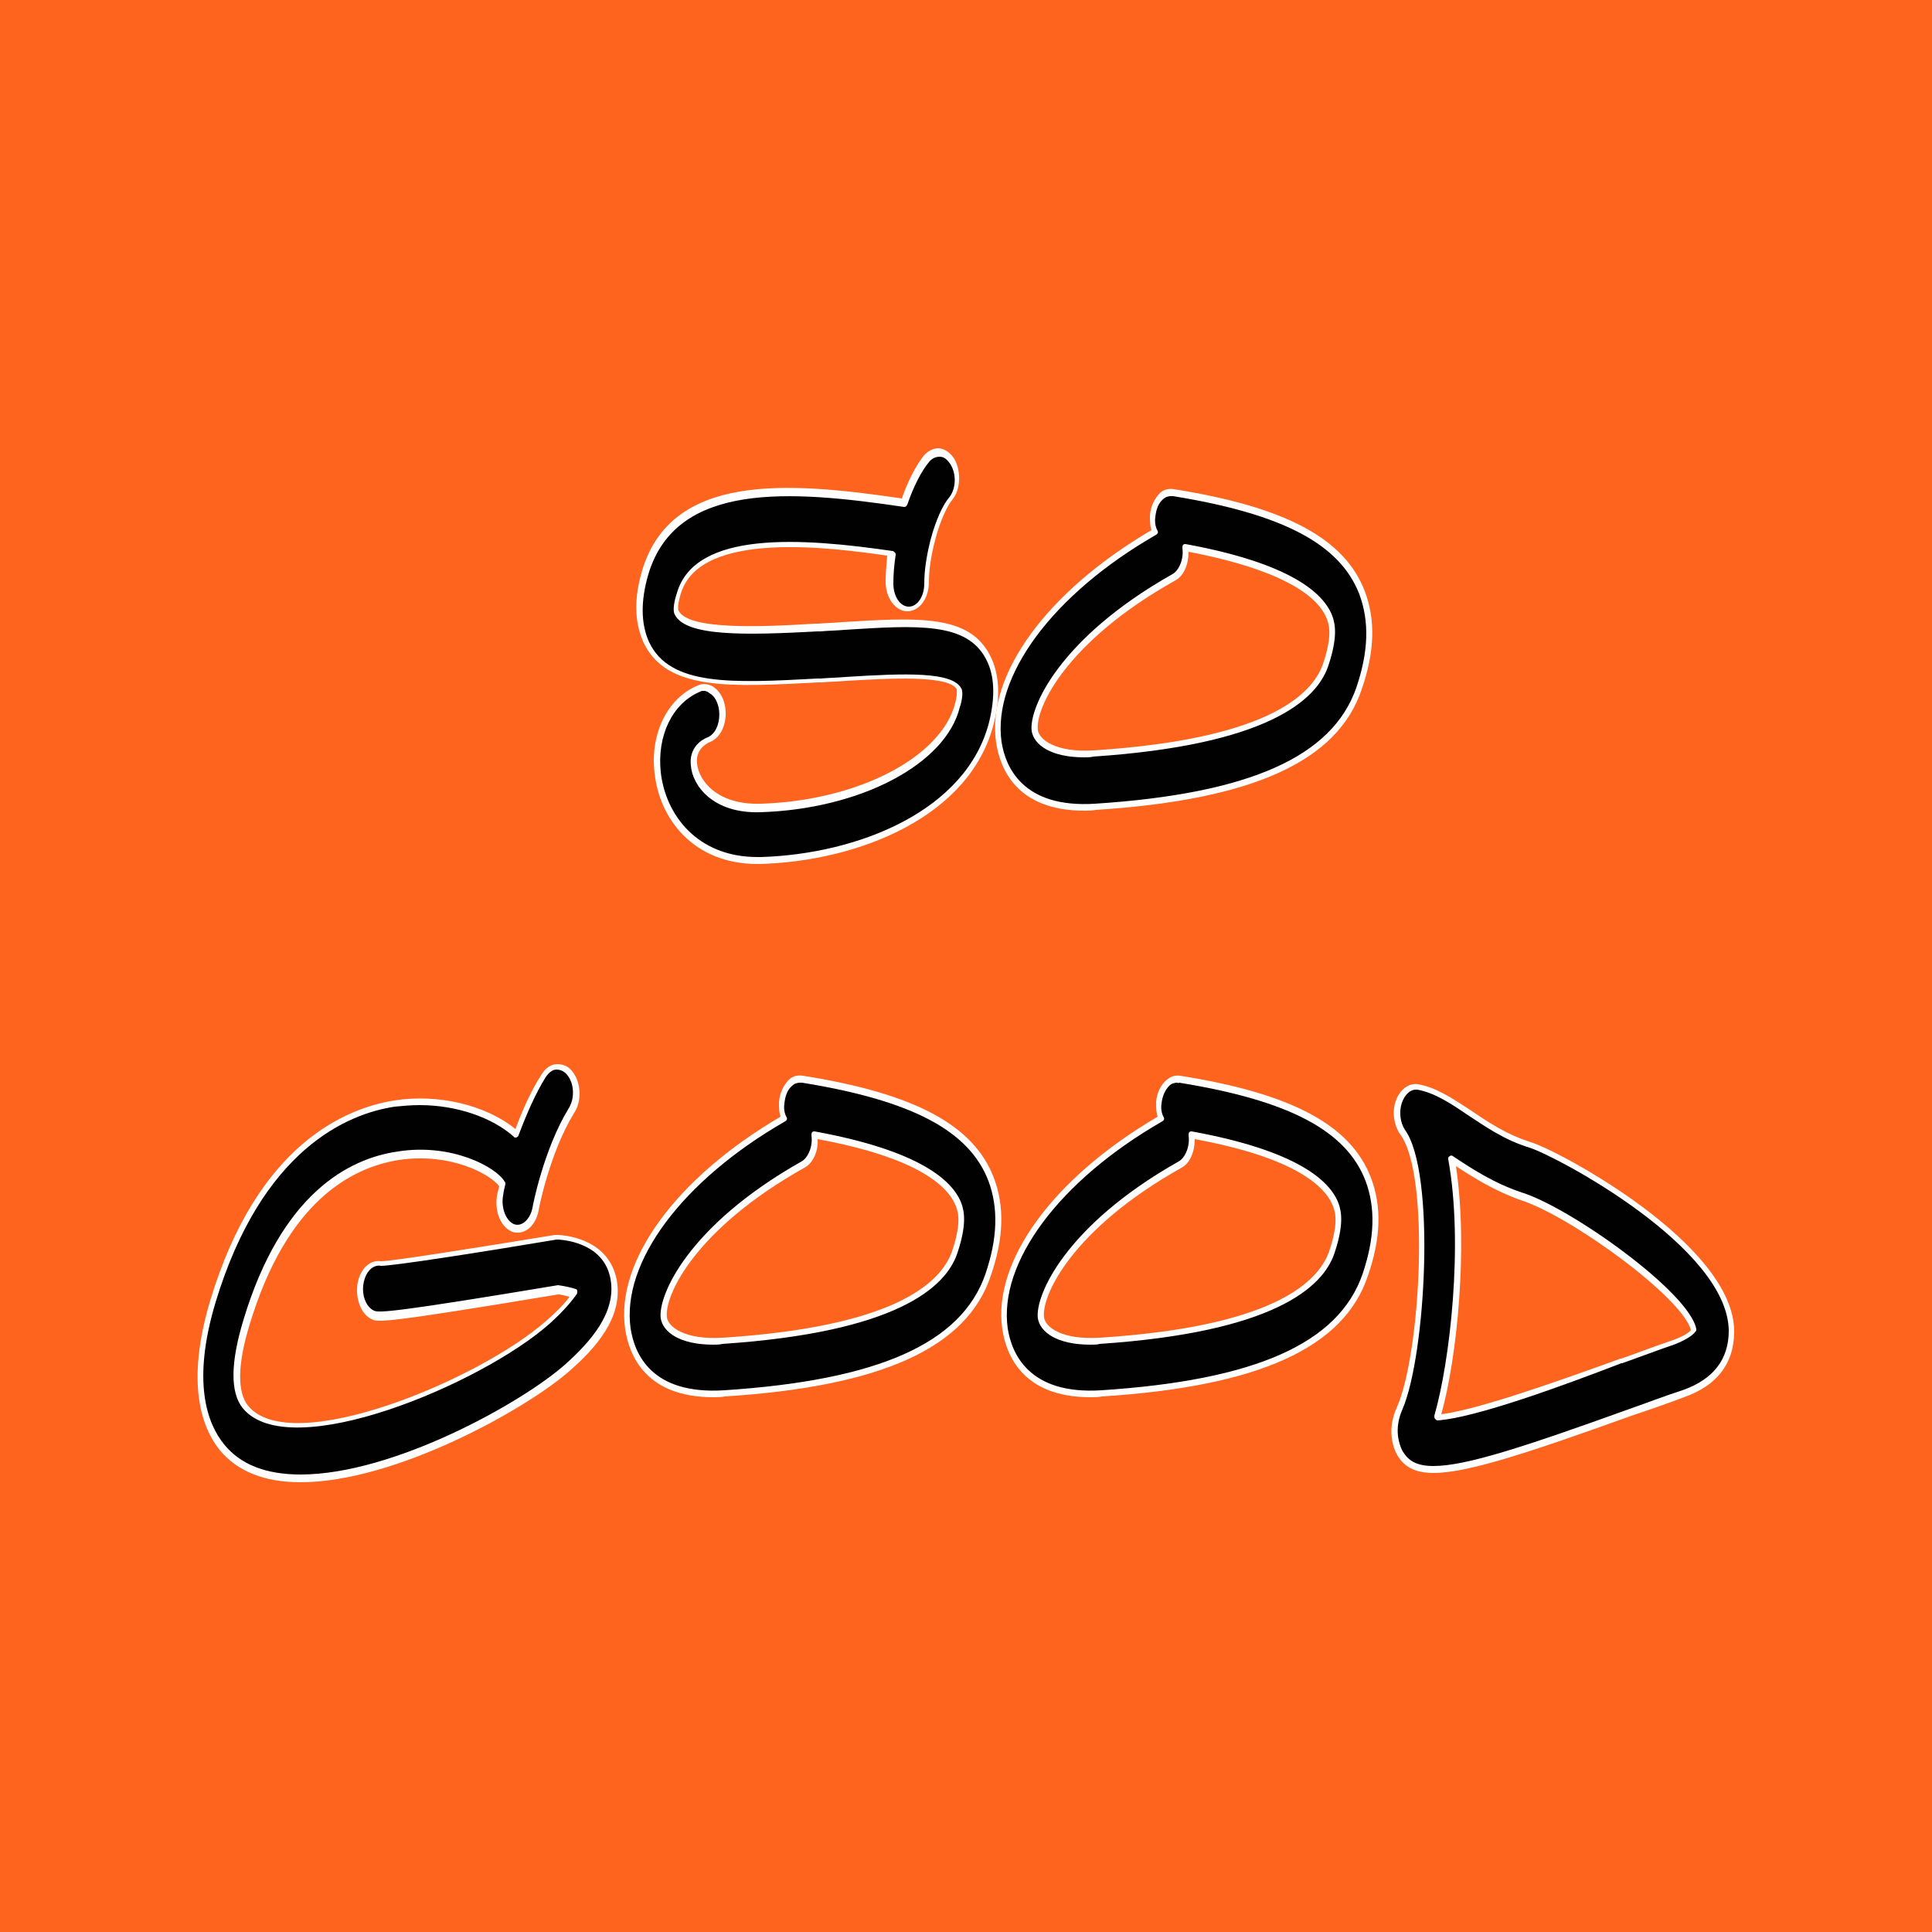
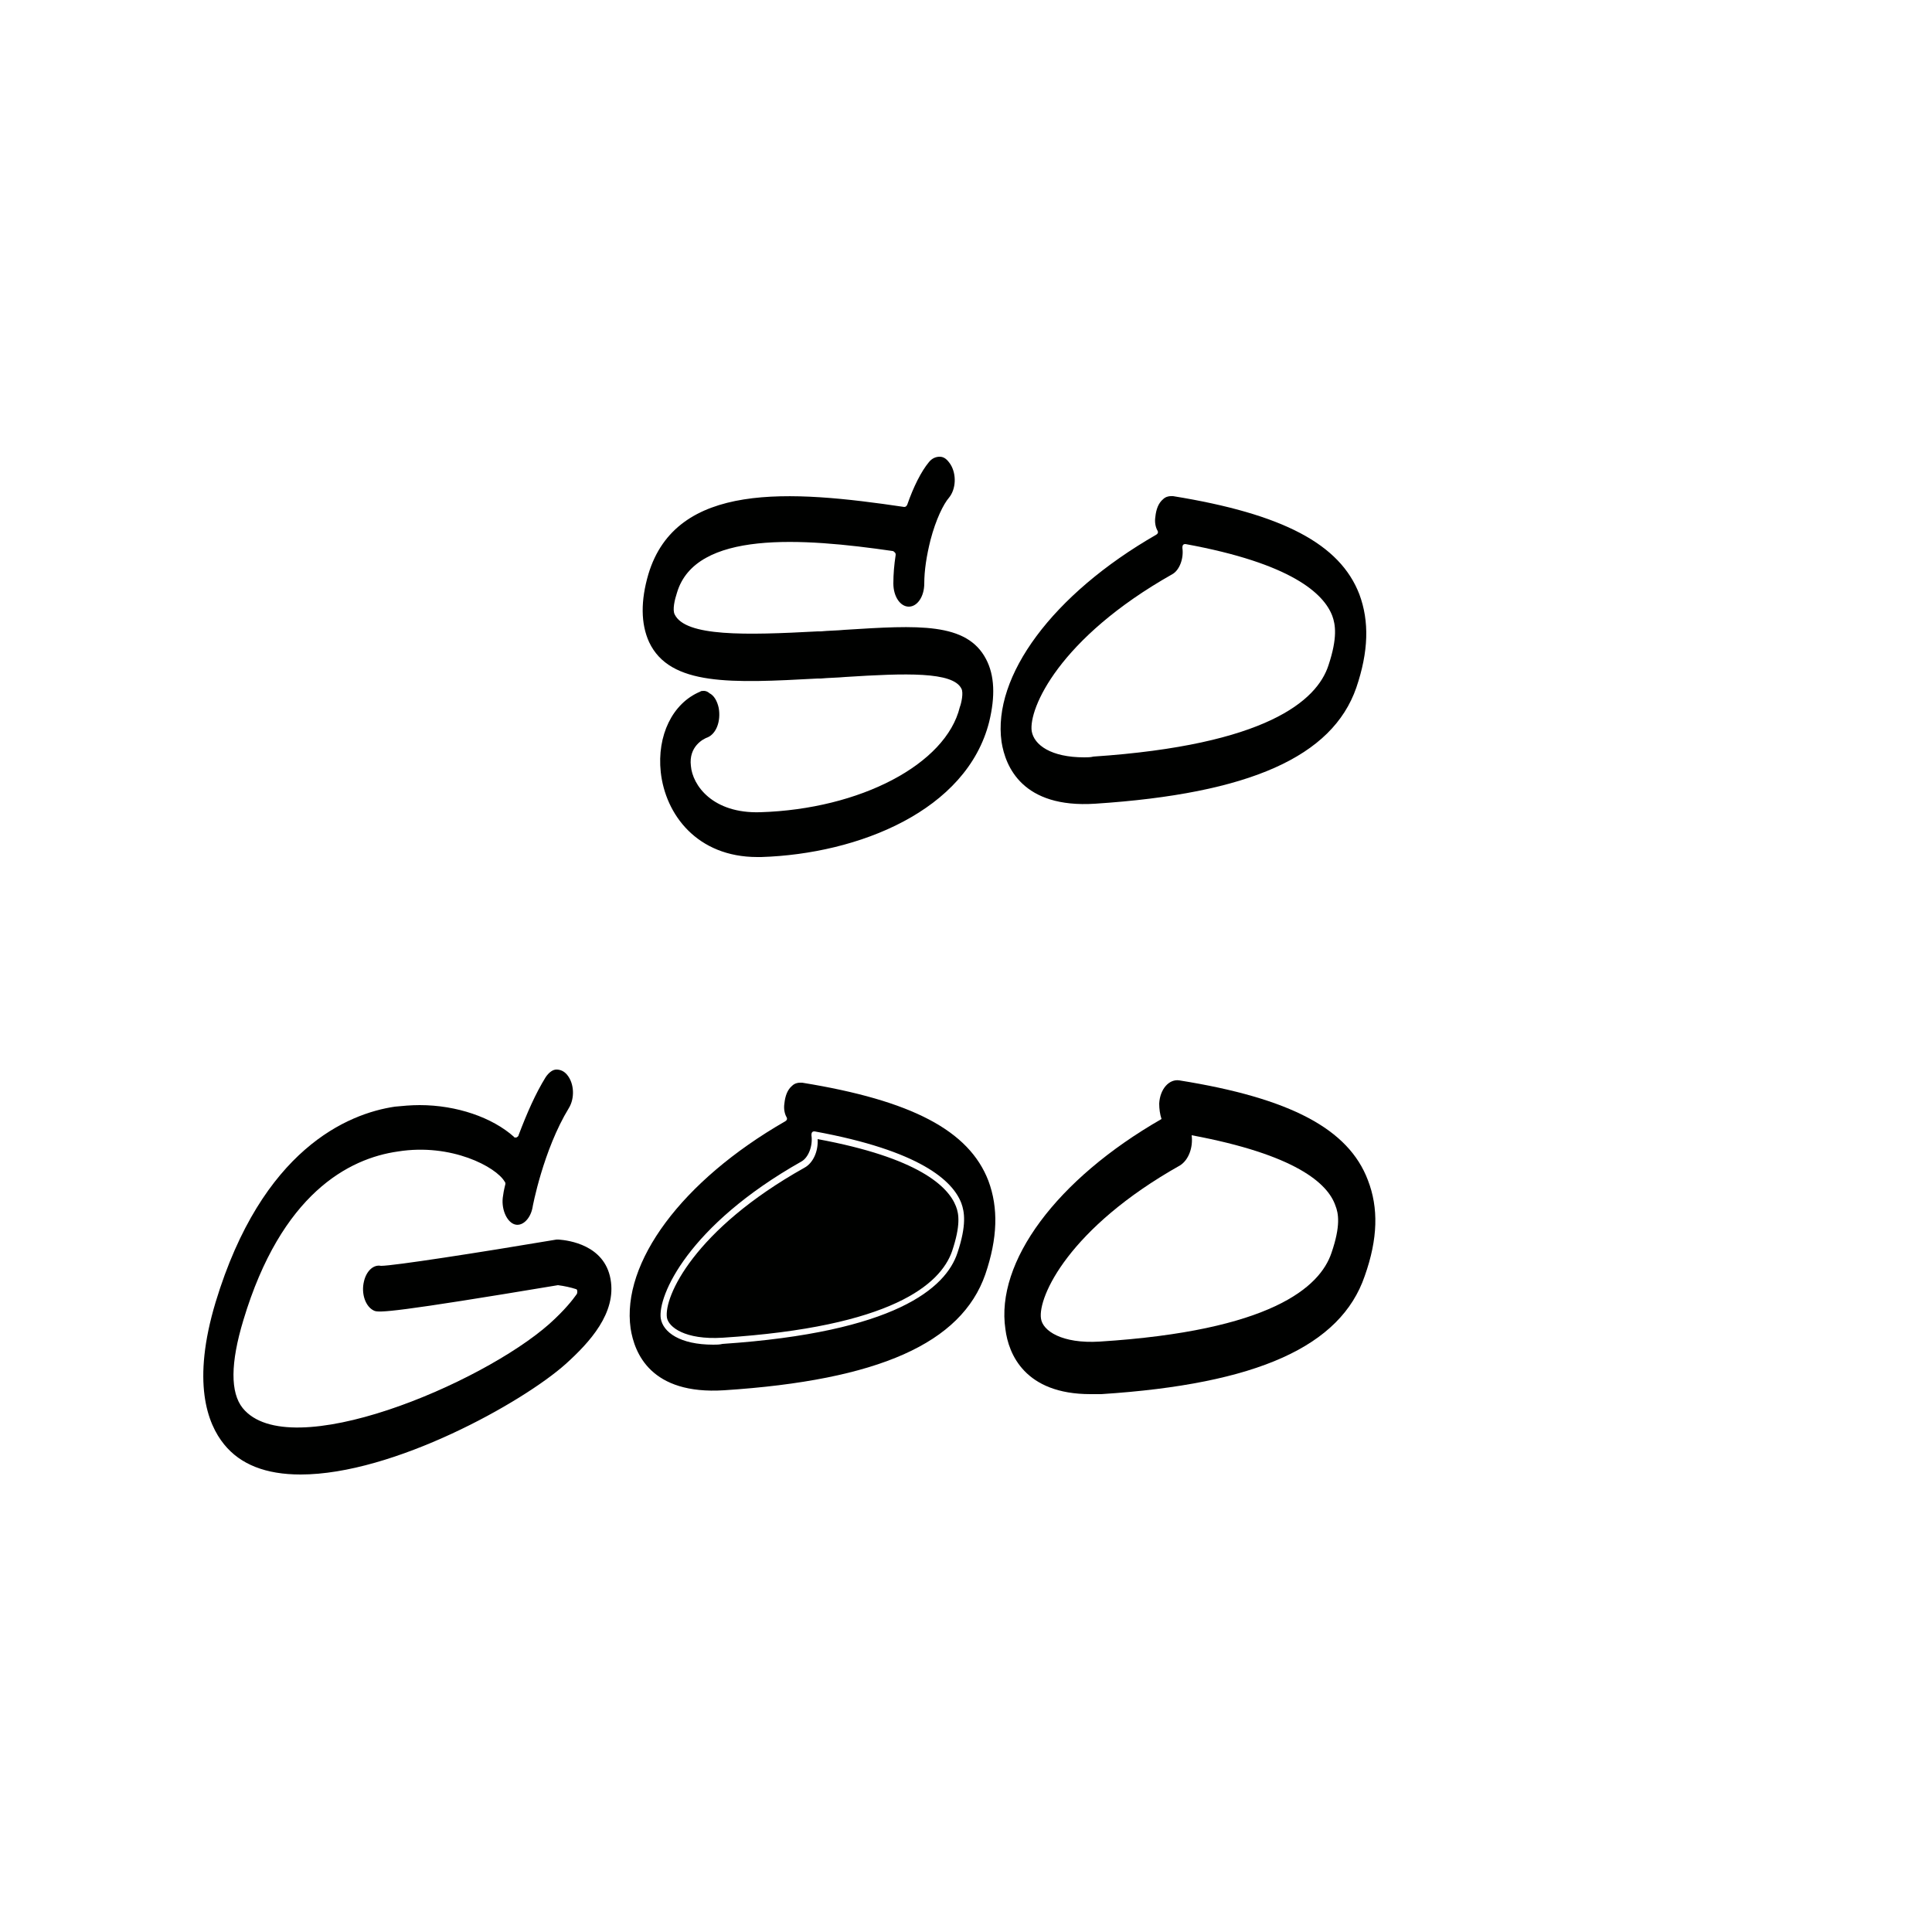
<svg xmlns="http://www.w3.org/2000/svg" viewBox="0 0 250 250">
  <style>.st1{fill:#000100}.st2{fill:#fff}</style>
-   <path id="Layer_3" fill="#ff641e" d="M0 0h250v250H0z" />
  <g id="Layer_2">
    <path d="M127.9 85.1c-2.6-5-9-4.7-18.7-4.1-1 .1-2.1.1-3.1.2h-.4c-7.1.4-16.7.9-18.1-1.9-.2-.4-.1-1.3.3-2.5 2.5-8.1 17.5-6.6 27.5-5.1-.2 1.3-.3 2.6-.3 3.7 0 1.9 1.1 3.4 2.4 3.4 1.3 0 2.4-1.5 2.4-3.4 0-1.6.3-3.5.8-5.5.7-2.6 1.7-4.6 2.3-5.4 1-1.2 1.1-3.4.3-4.8-.9-1.4-2.4-1.6-3.4-.4-1 1.3-2 3.3-2.9 5.7-15.7-2.3-29.9-3-33.5 9-1.1 3.6-1 6.6.2 9.1 2.8 6 11 5.5 22.2 4.9h.4c1.1-.1 2.1-.1 3.2-.2 6-.4 13.6-.8 14.7 1.3.1.2.1.9-.2 2.1-1.8 7.2-12.7 12.9-25.4 13.3-5.9.2-8.4-3.3-8.6-5.6-.2-2.1 1.3-3 2-3.3 1.3-.5 2-2.4 1.6-4.2-.4-1.8-1.7-2.9-3-2.3-3.7 1.6-5.9 5.9-5.3 10.9.6 5.7 4.9 11.4 12.9 11.4h.5c12.7-.4 26.9-6.1 29.8-17.8.7-3.4.5-6.2-.6-8.5z" class="st1" />
    <path d="M98 111.8c-8.3 0-12.7-5.9-13.3-11.8-.6-5.1 1.7-9.7 5.6-11.3.6-.3 1.3-.2 1.9.1.8.5 1.4 1.4 1.6 2.5.4 2-.4 4.1-1.9 4.7-.7.3-1.9 1.1-1.7 2.8.2 2.2 2.6 5.4 8.3 5.2 12.5-.4 23.3-6 25.1-13 .3-1.1.2-1.7.2-1.8-1-1.9-9-1.4-14.3-1.1-1 .1-2.1.1-3.2.2h-.4c-11.4.6-19.6 1.1-22.6-5.1-1.2-2.6-1.3-5.7-.2-9.4 3.8-12.6 18.7-11.5 33.6-9.3.8-2.3 1.8-4.2 2.8-5.5.6-.7 1.3-1 2-1 .8.1 1.5.6 2 1.4.9 1.6.8 4-.3 5.3-.6.7-1.6 2.8-2.2 5.2-.5 1.9-.8 3.8-.8 5.4 0 2.1-1.2 3.8-2.8 3.8-1.5 0-2.8-1.7-2.8-3.8 0-1.1.1-2.2.2-3.4-7-1-24.2-3.4-26.7 4.9-.4 1.3-.4 2-.3 2.2 1.2 2.6 11.2 2.1 17.7 1.7h.4c1.1-.1 2.1-.1 3.1-.2 9.8-.6 16.4-1 19.1 4.3 1.2 2.3 1.4 5.3.5 8.8-3 12-17.3 17.8-30.2 18.2H98zm-6.9-22.4c-.2 0-.4 0-.5.1C87 91 85 95.2 85.5 99.9c.6 5.5 4.7 11 12.5 11h.5c12.6-.4 26.6-6 29.5-17.5.8-3.3.7-6-.4-8.1-2.5-4.8-8.8-4.4-18.3-3.8-1 .1-2.1.1-3.1.2h-.4c-9.3.5-17.1.7-18.5-2.2-.3-.6 0-1.9.3-2.8 2.4-8.1 16.2-7.1 27.9-5.4.1 0 .2.1.3.2.1.1.1.2.1.3-.2 1.3-.3 2.5-.3 3.7 0 1.7.9 3 2 3s2-1.3 2-3 .3-3.6.8-5.6c.7-2.7 1.7-4.7 2.4-5.5.9-1.1 1-3 .2-4.3-.4-.6-.8-1-1.4-1-.5 0-1 .2-1.4.7-1 1.2-2 3.2-2.8 5.5-.1.2-.2.3-.4.3-14.8-2.2-29.5-3.3-33.1 8.7-1 3.4-1 6.4.1 8.8 2.7 5.7 10.7 5.3 21.8 4.7h.4c1.1-.1 2.1-.1 3.2-.2 7.8-.5 13.9-.7 15 1.5.3.5 0 1.9-.2 2.4-1.8 7.4-12.9 13.2-25.8 13.6-6.2.2-8.8-3.5-9-6-.3-2.5 1.6-3.5 2.2-3.7 1.1-.5 1.7-2.1 1.4-3.8-.2-.9-.6-1.6-1.2-1.9-.2-.2-.5-.3-.7-.3z" class="st2" />
    <path d="M140.3 104.4c-8.5 0-10.6-5.2-11-8.4-1.3-8.7 6.6-19.4 20.2-27.2-.2-.6-.3-1.3-.3-2 .1-1.9 1.3-3.2 2.6-3 14.4 2.3 21.9 6.3 24.4 12.9 1.4 3.6 1.3 7.6-.4 12.4-3.1 9.1-13.9 14-34.1 15.3h-1.4zm13.1-33.5c.2 1.6-.4 3.2-1.5 3.9-14.4 8.1-18.4 17-18 19.8.2 1.6 2.7 3.3 7.6 3 22.1-1.4 28.5-7 30-11.5 1.2-3.5.9-5.1.5-6.1-1-2.8-5.2-6.6-18.6-9.1z" class="st1" />
    <path d="M140.3 104.9c-8.8 0-10.9-5.5-11.4-8.8-1.3-8.8 6.6-19.6 20.1-27.5-.2-.6-.2-1.2-.2-1.9.1-1.2.6-2.2 1.3-2.9.5-.5 1.2-.6 1.8-.5 14.5 2.3 22.1 6.4 24.7 13.2 1.4 3.7 1.3 7.8-.4 12.7-3.1 9.3-14.1 14.3-34.4 15.6-.5.1-1 .1-1.5.1zm11.2-40.7c-.3 0-.7.1-1 .4-.6.5-.9 1.3-1 2.3-.1.6 0 1.3.3 1.8.1.2 0 .4-.2.5-13.4 7.7-21.2 18.3-20 26.8.5 3.2 2.7 8.6 12.1 8 20-1.3 30.7-6.1 33.8-15 1.6-4.7 1.7-8.6.4-12.1-2.5-6.5-9.9-10.4-24.1-12.7h-.3zM140.3 98c-4.3 0-6.5-1.6-6.8-3.4-.4-2.9 3.5-12 18.2-20.3.9-.5 1.5-2 1.3-3.4 0-.1 0-.3.1-.4.1-.1.2-.1.3-.1 13.7 2.5 17.9 6.4 19 9.3.4 1.1.7 2.8-.5 6.4-1.5 4.6-8.1 10.3-30.4 11.8-.4.1-.8.1-1.2.1zm13.5-26.6c0 1.6-.6 3.1-1.7 3.7-14.3 8-18.2 16.7-17.8 19.4.2 1.2 2.3 2.9 7.2 2.6 21.9-1.4 28.2-6.9 29.7-11.2 1.1-3.3.9-4.8.5-5.8-1-2.6-4.9-6.2-17.9-8.7z" class="st2" />
-     <path d="M92.3 180.4c-8.5 0-10.6-5.2-11-8.4-1.3-8.7 6.6-19.4 20.2-27.2-.2-.6-.3-1.3-.3-2 .1-1.9 1.3-3.2 2.6-3 14.4 2.3 21.9 6.3 24.4 12.9 1.4 3.6 1.3 7.6-.4 12.4-3.1 9.1-13.9 14-34.1 15.3h-1.4zm13.1-33.5c.2 1.6-.4 3.2-1.5 3.9-14.4 8.1-18.4 17-18 19.8.2 1.6 2.7 3.3 7.6 3 22.1-1.4 28.5-7 30-11.5 1.2-3.5.9-5.1.5-6.1-1-2.9-5.2-6.6-18.6-9.1z" class="st1" />
+     <path d="M92.3 180.4c-8.5 0-10.6-5.2-11-8.4-1.3-8.7 6.6-19.4 20.2-27.2-.2-.6-.3-1.3-.3-2 .1-1.9 1.3-3.2 2.6-3 14.4 2.3 21.9 6.3 24.4 12.9 1.4 3.6 1.3 7.6-.4 12.4-3.1 9.1-13.9 14-34.1 15.3h-1.4zm13.1-33.5z" class="st1" />
    <path d="M92.3 180.8c-8.8 0-10.9-5.5-11.4-8.8-1.3-8.8 6.6-19.6 20.1-27.5-.2-.6-.2-1.2-.2-1.9.1-1.2.6-2.2 1.3-2.9.5-.5 1.2-.6 1.8-.5 14.5 2.3 22.1 6.4 24.7 13.2 1.4 3.7 1.3 7.8-.4 12.7-3.1 9.3-14.1 14.3-34.4 15.6-.5.1-1 .1-1.5.1zm11.2-40.7c-.3 0-.7.1-1 .4-.6.5-.9 1.3-1 2.3-.1.6 0 1.3.3 1.8.1.2 0 .4-.2.5-13.4 7.7-21.2 18.3-20 26.8.5 3.2 2.6 8.6 12.1 8 20-1.3 30.7-6.1 33.8-15 1.6-4.7 1.7-8.6.4-12.1-2.5-6.5-9.9-10.4-24.1-12.7h-.3zM92.3 174c-4.3 0-6.5-1.6-6.8-3.4-.4-2.9 3.5-12 18.2-20.3.9-.5 1.5-2 1.3-3.4 0-.1 0-.3.1-.4s.2-.1.3-.1c13.7 2.5 17.9 6.4 19 9.3.4 1.1.7 2.8-.5 6.4-1.5 4.6-8.1 10.3-30.4 11.8-.4.1-.8.1-1.2.1zm13.5-26.6c.1 1.6-.6 3.1-1.7 3.7-14.3 8-18.2 16.7-17.8 19.4.2 1.2 2.3 2.9 7.2 2.6 21.9-1.4 28.2-6.9 29.7-11.2 1.1-3.3.9-4.8.5-5.8-1-2.6-4.9-6.3-17.9-8.7z" class="st2" />
    <g>
      <path d="M141.1 180.4c-8.5 0-10.6-5.2-11-8.4-1.3-8.7 6.6-19.4 20.2-27.2-.2-.6-.3-1.3-.3-2 .1-1.9 1.3-3.2 2.6-3 14.4 2.3 21.9 6.3 24.4 12.9 1.4 3.6 1.3 7.6-.4 12.4-3.1 9.1-13.9 14-34.1 15.3h-1.4zm13.1-33.5c.2 1.6-.4 3.2-1.5 3.9-14.4 8.1-18.4 17-18 19.8.2 1.6 2.7 3.3 7.6 3 22.1-1.4 28.5-7 30-11.5 1.2-3.5.9-5.1.5-6.1-1-2.9-5.2-6.6-18.6-9.1z" class="st1" />
-       <path d="M141.1 180.8c-8.8 0-10.9-5.5-11.4-8.8-1.3-8.8 6.6-19.6 20.1-27.5-.2-.6-.2-1.2-.2-1.9.1-1.2.6-2.2 1.3-2.8.5-.5 1.2-.7 1.8-.6 14.5 2.3 22.1 6.4 24.7 13.2 1.4 3.7 1.3 7.8-.4 12.7-3.1 9.3-14.1 14.3-34.4 15.6-.5.1-1 .1-1.5.1zm11.2-40.7c-.3 0-.7.1-1 .4-.5.5-.9 1.3-1 2.3-.1.6 0 1.3.3 1.8.1.2 0 .4-.2.5-13.4 7.7-21.2 18.3-20 26.8.5 3.2 2.7 8.6 12.1 8 20-1.3 30.7-6.1 33.8-15 1.6-4.7 1.7-8.6.4-12.1-2.5-6.5-9.9-10.4-24.1-12.7-.1.1-.2 0-.3 0zM141.1 174c-4.3 0-6.5-1.6-6.8-3.4-.4-2.9 3.5-12 18.2-20.3.9-.5 1.5-2 1.3-3.4 0-.1 0-.3.1-.4s.2-.1.3-.1c13.7 2.5 17.9 6.4 19 9.3.4 1.1.7 2.8-.5 6.4-1.5 4.6-8.1 10.3-30.4 11.8-.3.1-.8.1-1.2.1zm13.5-26.6c0 1.6-.6 3.1-1.7 3.7-14.3 8-18.2 16.7-17.8 19.4.2 1.2 2.2 2.9 7.2 2.6 21.9-1.4 28.2-6.9 29.7-11.2 1.1-3.3.9-4.8.5-5.8-1-2.6-4.9-6.3-17.9-8.7z" class="st2" />
    </g>
    <g>
      <path d="M79.4 165.6c-.9-4.7-5.7-5.4-7.1-5.4h-.4c-9.9 1.7-21.1 3.4-22.6 3.4-1.1-.2-2.2.8-2.5 2.4-.4 1.8.3 3.7 1.6 4.3.6.3 1.2.6 24-3.3.7.1 1.5.3 2.1.5-.5.7-1.4 1.9-3.4 3.7-8.7 7.8-33.3 18.1-39.1 11-1.5-1.9-1.5-5.6.1-11 4.9-16 13.4-20.6 19.6-21.6 6.9-1.1 12.4 2.1 13.4 3.7-.2.8-.3 1.4-.3 1.5-.3 1.8.4 3.7 1.7 4.2.2.1.4.1.6.1 1.1 0 2-1 2.3-2.5 0-.1 1.4-7.5 4.7-12.7.9-1.4.8-3.6-.2-4.8-1-1.3-2.5-1.1-3.4.3-1.5 2.4-2.6 5.1-3.5 7.6-3.5-3.2-9.9-4.9-15.8-4-6.2 1-17.4 5.6-23.5 25.6-3.2 10.5-1.1 16.1 1.1 18.9 2.3 2.9 5.9 4 10.2 4 12 0 28.9-9.3 34.6-14.4 3.1-3 6.6-6.9 5.8-11.5z" class="st1" />
      <path d="M38.9 191.8c-4.7 0-8.2-1.4-10.5-4.2-2.3-2.9-4.4-8.6-1.2-19.3 6.1-20.3 17.6-24.9 23.8-25.9 5.7-.9 11.9.6 15.7 3.7 1-2.7 2.1-5.1 3.4-7.1.5-.8 1.2-1.3 2-1.3s1.5.3 2 1c1.1 1.4 1.2 3.8.2 5.3-3.2 5.2-4.6 12.5-4.6 12.6-.3 1.7-1.4 2.9-2.7 2.9-.2 0-.5 0-.7-.1-1.5-.6-2.3-2.6-2-4.6 0-.1.1-.6.3-1.3-1.1-1.5-6.2-4.4-13-3.4-6.2 1-14.5 5.4-19.3 21.3-1.6 5.2-1.6 8.8-.2 10.5 5.5 6.8 29.9-3.3 38.6-11 1.6-1.4 2.5-2.4 3-3.1-.5-.1-1-.3-1.5-.3-22.8 3.8-23.4 3.6-24.1 3.2-1.4-.6-2.2-2.8-1.8-4.8.4-1.8 1.6-2.9 3-2.7 1.5 0 12.7-1.8 22.5-3.4h.5c1.5.1 6.5.8 7.5 5.8.9 4.9-2.8 8.9-6.1 11.8-5.7 5-22.6 14.4-34.8 14.4zM54.3 143c-1.1 0-2.2.1-3.2.2-6.1.9-17.2 5.5-23.2 25.3-3.1 10.3-1.1 15.7 1.1 18.4 2.1 2.6 5.4 3.9 9.9 3.9 12 0 28.7-9.3 34.3-14.3 3.1-2.8 6.6-6.6 5.8-11-.8-4.4-5.4-5-6.7-5.1H72c-10.1 1.7-21.1 3.4-22.7 3.4-1-.2-1.9.7-2.2 2-.4 1.6.2 3.3 1.3 3.8.6.3 2.8.2 23.8-3.3.8.1 1.7.3 2.3.5.1 0 .2.1.2.3 0 .1 0 .3-.1.4-.5.7-1.5 2-3.5 3.8-8.8 7.8-33.7 18.3-39.7 10.9-1.6-2-1.6-5.8.1-11.4 4.9-16.3 13.6-20.9 20-21.8 6.9-1.1 12.7 2 13.8 3.9.1.1.1.2.1.3-.2.8-.3 1.4-.3 1.5-.3 1.6.4 3.3 1.4 3.7 1 .4 2.1-.6 2.4-2.1 0-.1 1.4-7.5 4.7-12.9.8-1.3.7-3.2-.2-4.3-.4-.5-.9-.7-1.4-.7-.5 0-1 .4-1.4 1-1.3 2.1-2.4 4.6-3.5 7.5 0 .1-.1.2-.3.3-.1 0-.3 0-.3-.1-2.8-2.5-7.4-4.1-12.2-4.1z" class="st2" />
    </g>
    <g>
-       <path d="M185.5 190.2c-2.4 0-3.7-.8-4.5-2.3-.4-.8-1.2-2.9.1-5.7 3-7 4.3-30.3.4-35.7-.7-1-.9-2.6-.5-3.9.4-1.3 1.4-2.1 2.4-1.9 2.3.4 4.3 1.8 6.6 3.3 2.2 1.5 4.8 3.2 8 4.2 3.6 1.1 26 13 26.1 24.1 0 3.9-2.1 6.6-6.3 8.1-2.1.8-4.4 1.6-6.8 2.4-13.8 5-21.3 7.4-25.5 7.4zm2.4-40.2c1.9 10.6.3 26-1.9 33.4 4.6-.3 16.4-4.6 23.8-7.3 2.3-.8 4.6-1.7 6.8-2.4 1.8-.6 2.4-1.3 2.6-1.6-.7-4.5-16-15.3-22.3-17.3-3.7-1.2-6.6-3.1-9-4.7.1 0 0-.1 0-.1z" class="st1" />
-       <path d="M185.5 190.6c-2.4 0-3.9-.8-4.8-2.5-.4-.8-1.3-3.1.1-6.1 3-6.9 4.3-29.9.4-35.2-.8-1.1-1.1-2.9-.6-4.3.5-1.5 1.7-2.4 2.9-2.2 2.3.4 4.4 1.8 6.7 3.3 2.2 1.5 4.7 3.2 7.9 4.2 3.6 1.1 26.3 13.2 26.3 24.5 0 4.1-2.2 7-6.5 8.5-2.1.8-4.4 1.6-6.8 2.4-13.6 4.9-21.3 7.4-25.6 7.4zm-2.3-49.6c-.7 0-1.4.6-1.8 1.7-.4 1.2-.2 2.6.4 3.5 4 5.5 2.7 29.1-.3 36.1-1.2 2.7-.4 4.6-.1 5.3.8 1.5 2 2.1 4.1 2.1 4.2 0 11.8-2.5 25.4-7.4 2.3-.8 4.6-1.7 6.8-2.4 4-1.4 6-4 6-7.7-.1-10.8-22.3-22.6-25.8-23.7-3.3-1-5.8-2.8-8.1-4.3-2.2-1.5-4.2-2.8-6.4-3.2h-.2zm2.8 42.8c-.1 0-.2-.1-.3-.2-.1-.1-.1-.3-.1-.4 2-6.9 3.8-22.2 1.8-33.2 0-.2 0-.3.2-.4.1-.1.3-.1.4 0 2.4 1.6 5.3 3.5 8.9 4.7 6.4 2 21.8 13 22.6 17.7 0 .1 0 .2-.1.3-.3.4-1 1-2.8 1.7-2.1.7-4.4 1.6-6.7 2.4h-.1c-7.5 2.9-19 7.1-23.8 7.4.1 0 0 0 0 0zm2.4-32.9c1.6 10.7.1 25-1.9 32.1 4.9-.6 16.3-4.7 23.2-7.2h.1c2.3-.8 4.6-1.7 6.7-2.4 1.4-.5 2.1-1 2.3-1.3-1.1-4.2-15.5-14.7-22-16.8-3.4-1.2-6.1-2.9-8.4-4.4z" class="st2" />
-     </g>
+       </g>
  </g>
</svg>